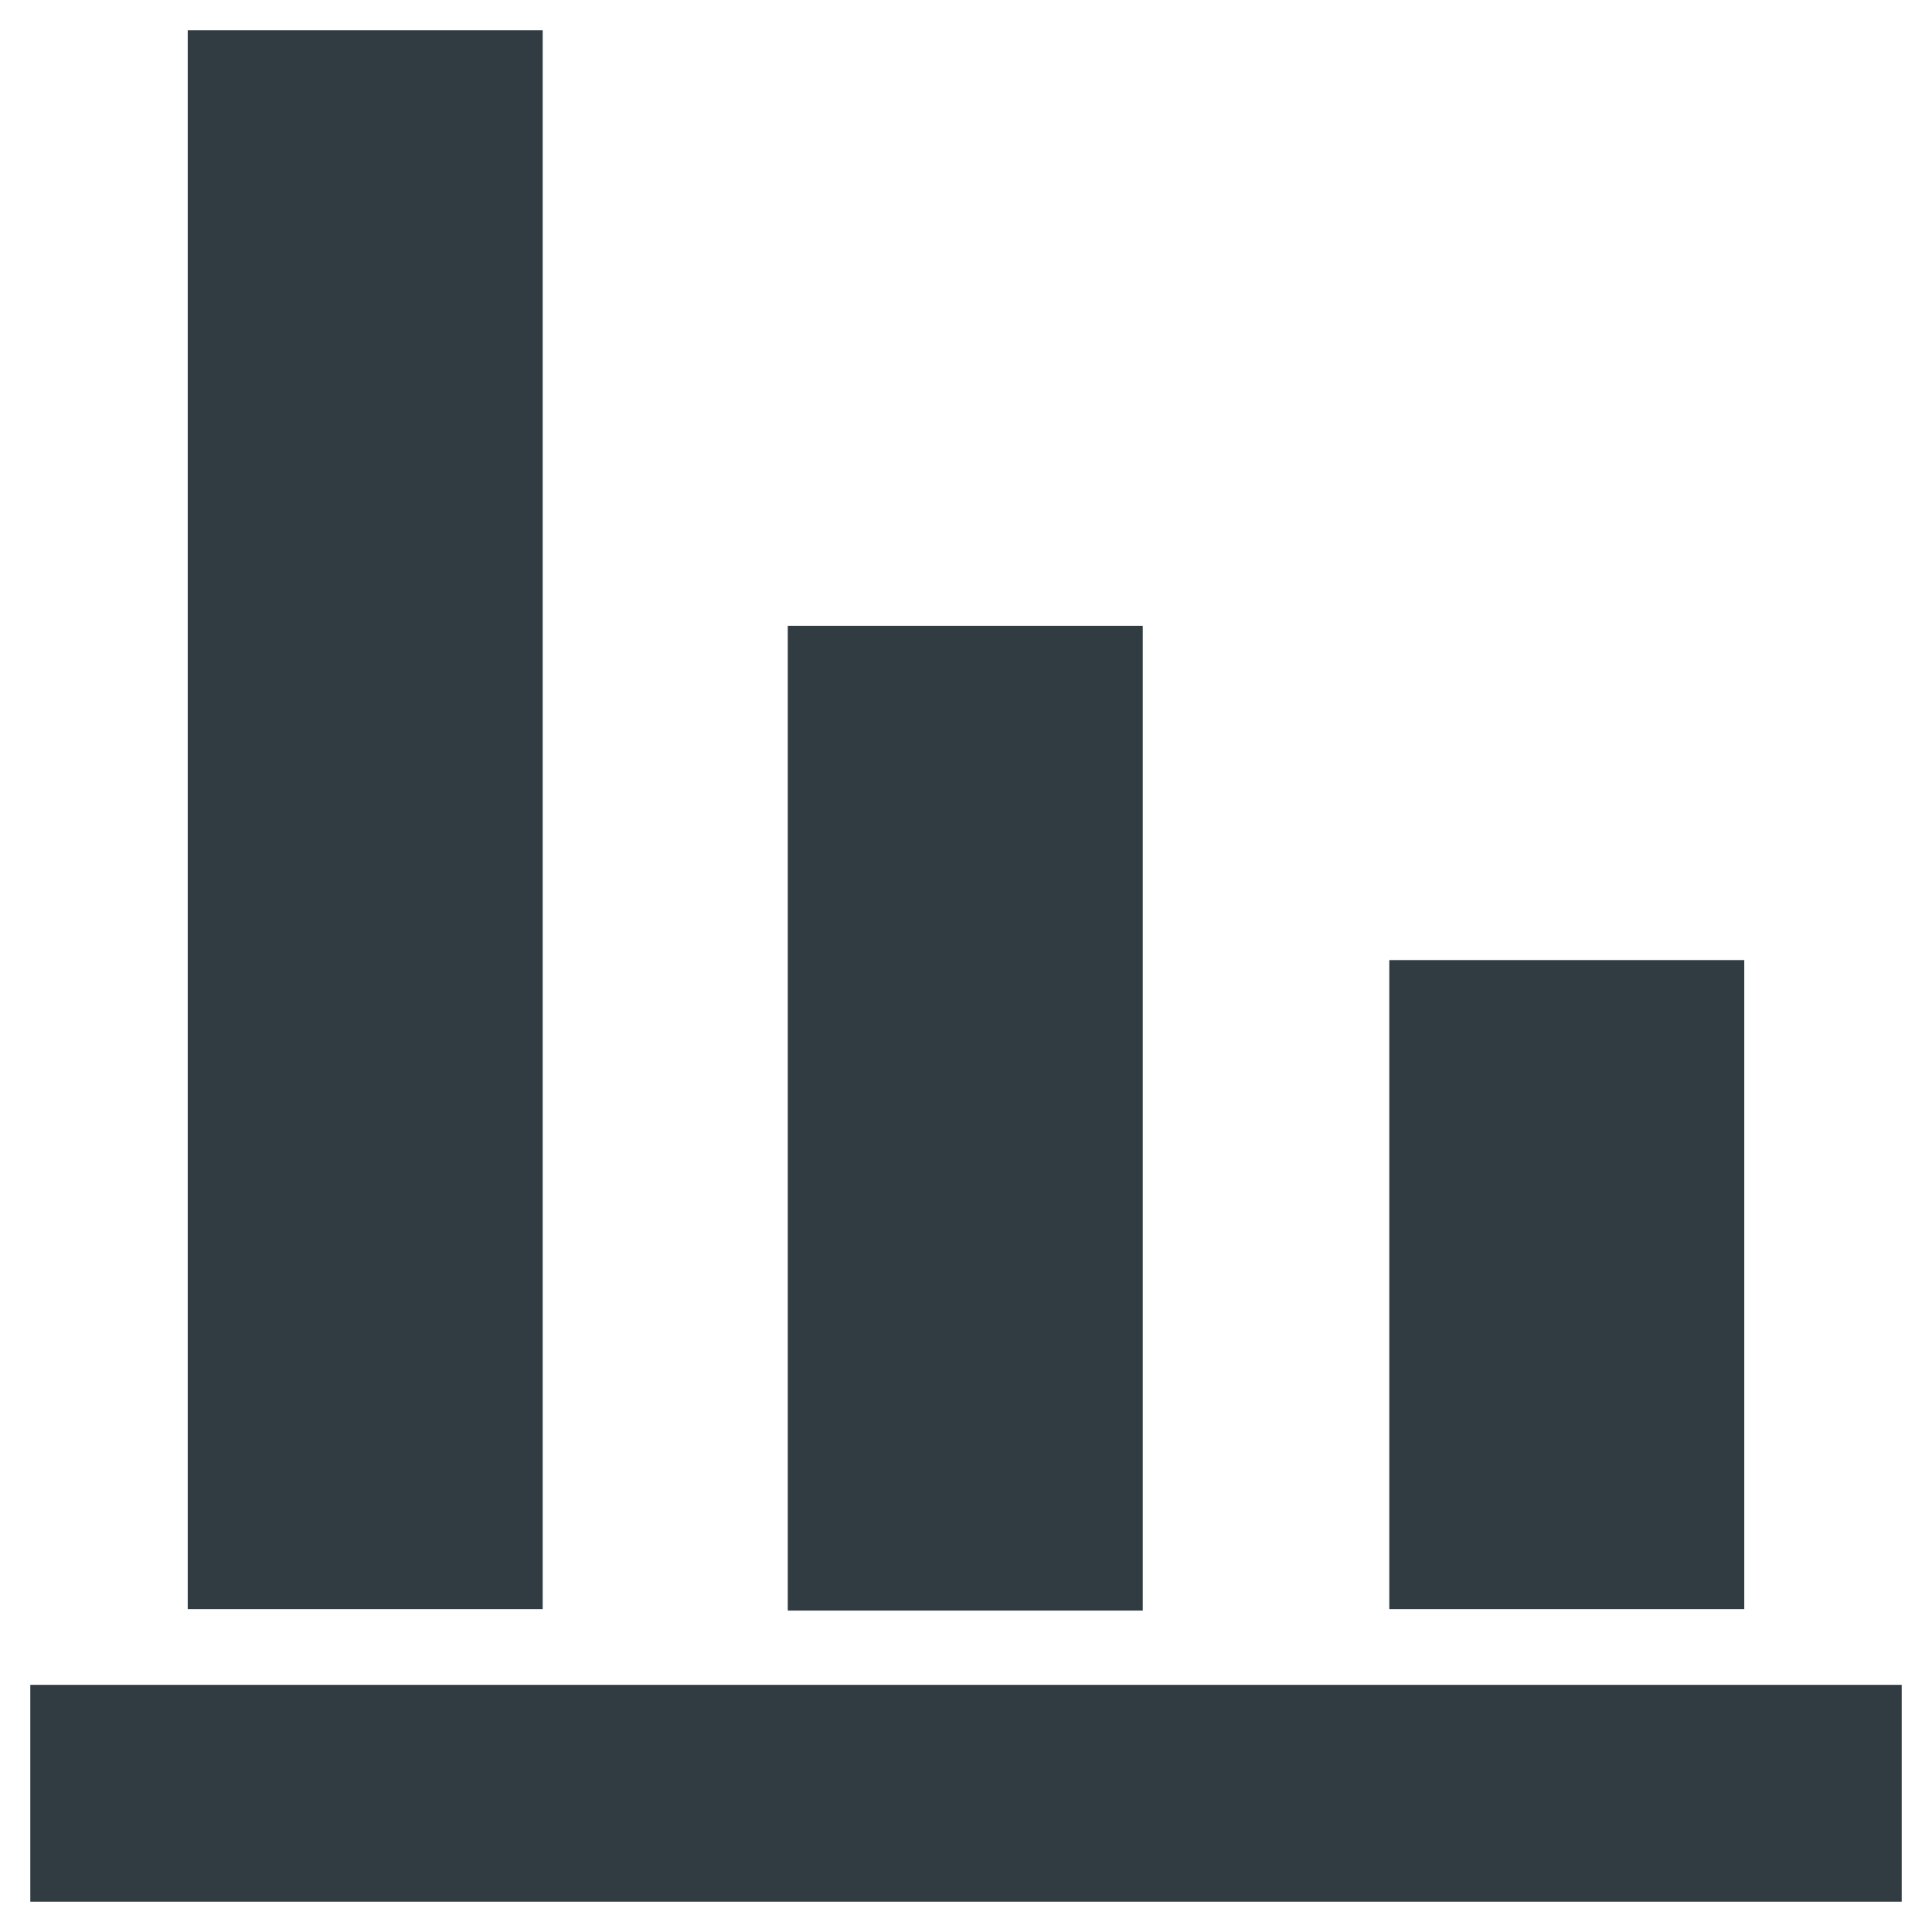
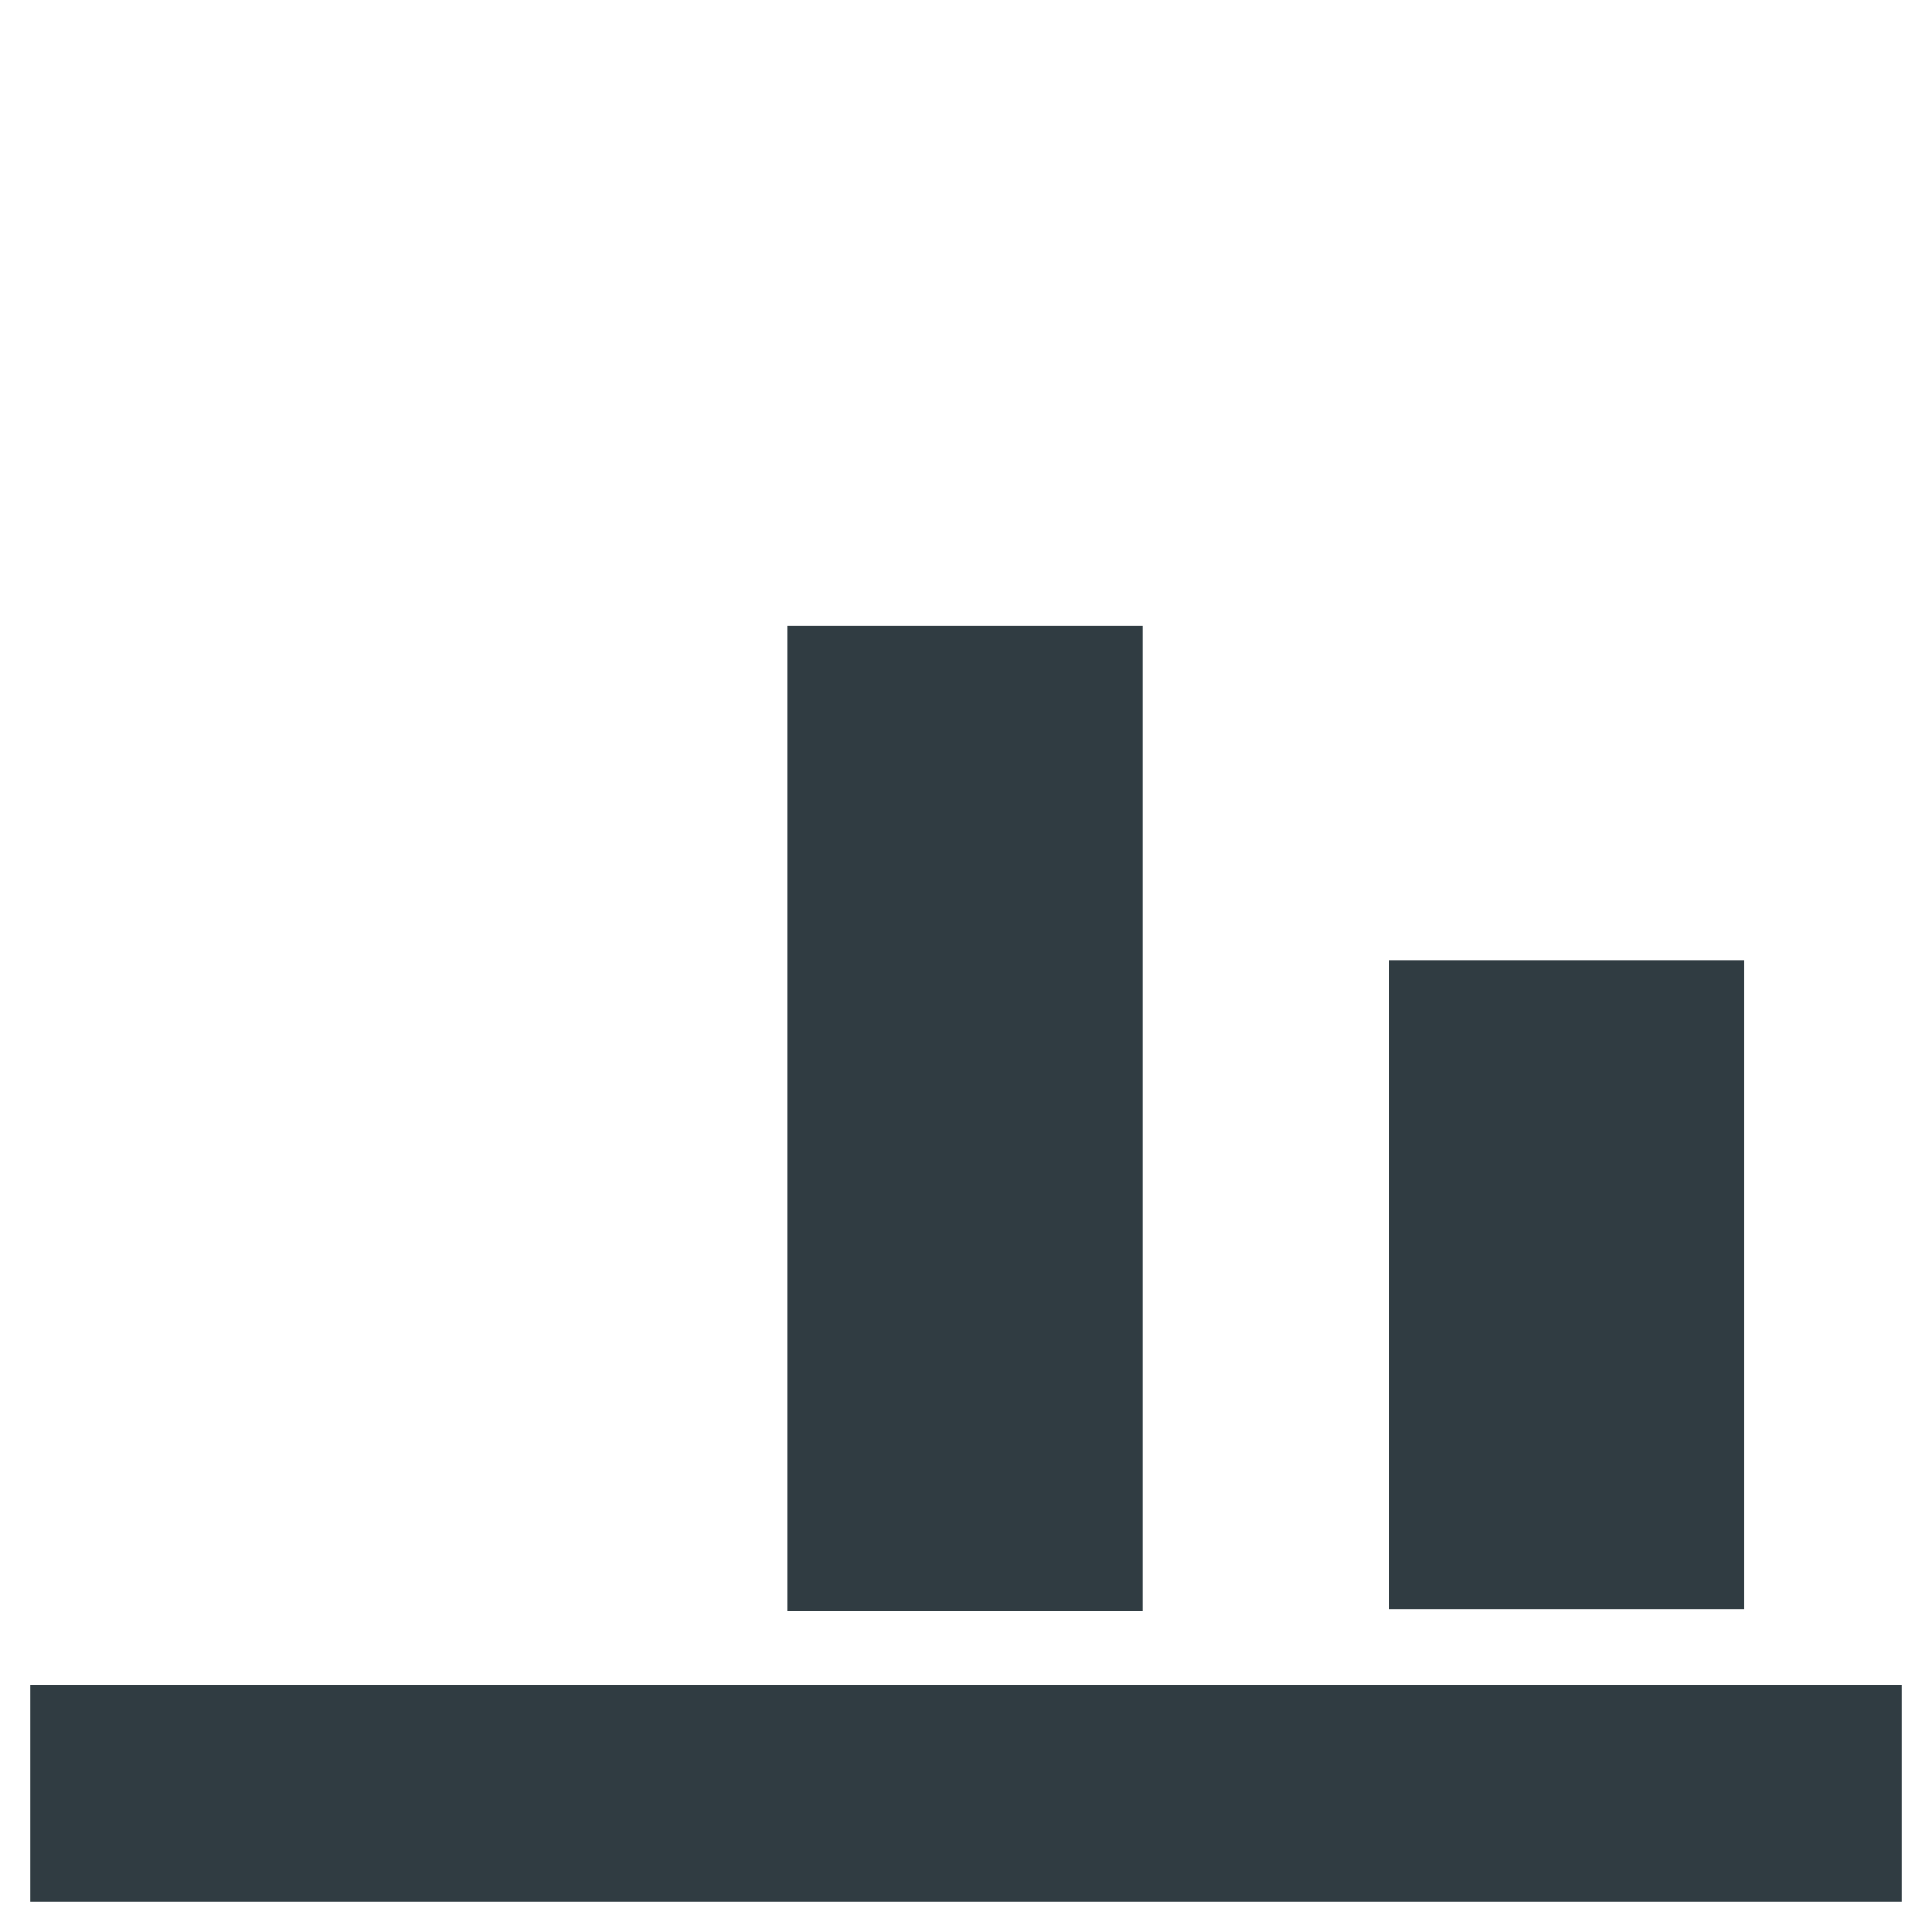
<svg xmlns="http://www.w3.org/2000/svg" width="800px" height="800px" version="1.1" viewBox="144 144 512 512">
  <g fill="#303c42">
-     <path d="m193.75 152.03h94.07v418.4h-94.07z" />
    <path d="m352.77 309.86h94.07v260.96h-94.07z" />
    <path d="m512.18 398.43h94.07v172h-94.07z" />
    <path d="m152.03 590.5h495.94v57.465h-495.94z" />
  </g>
</svg>